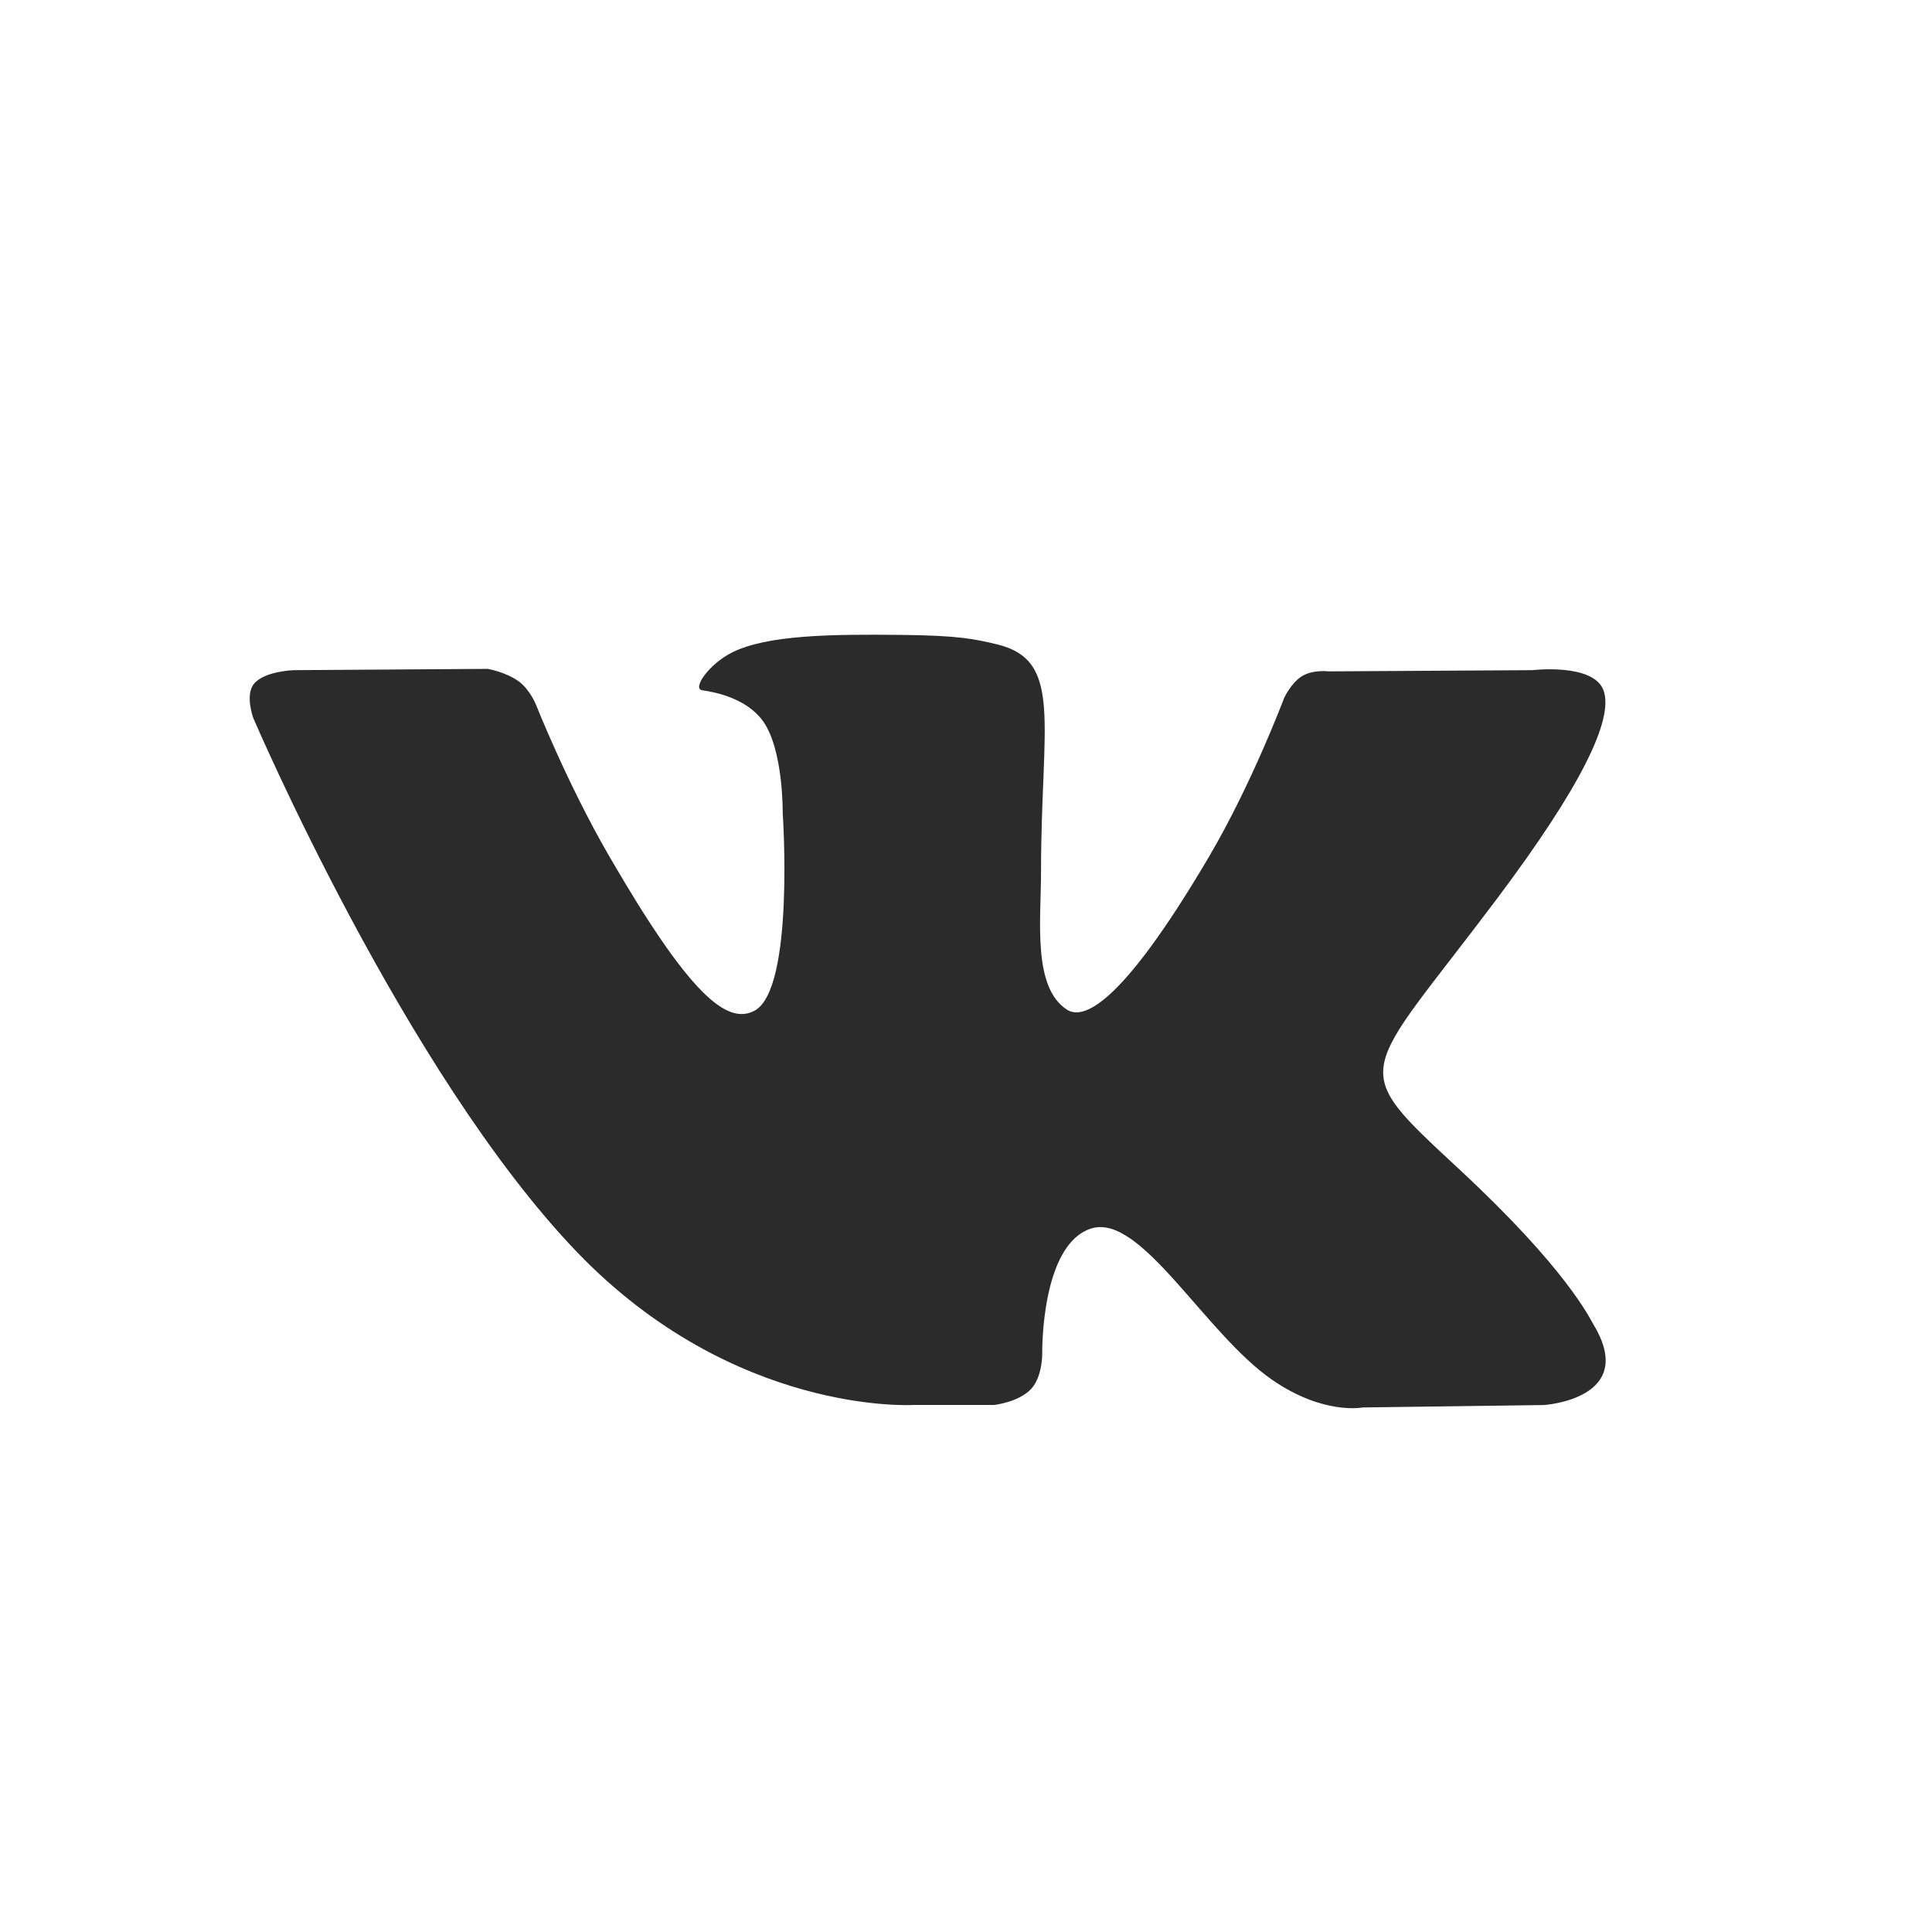
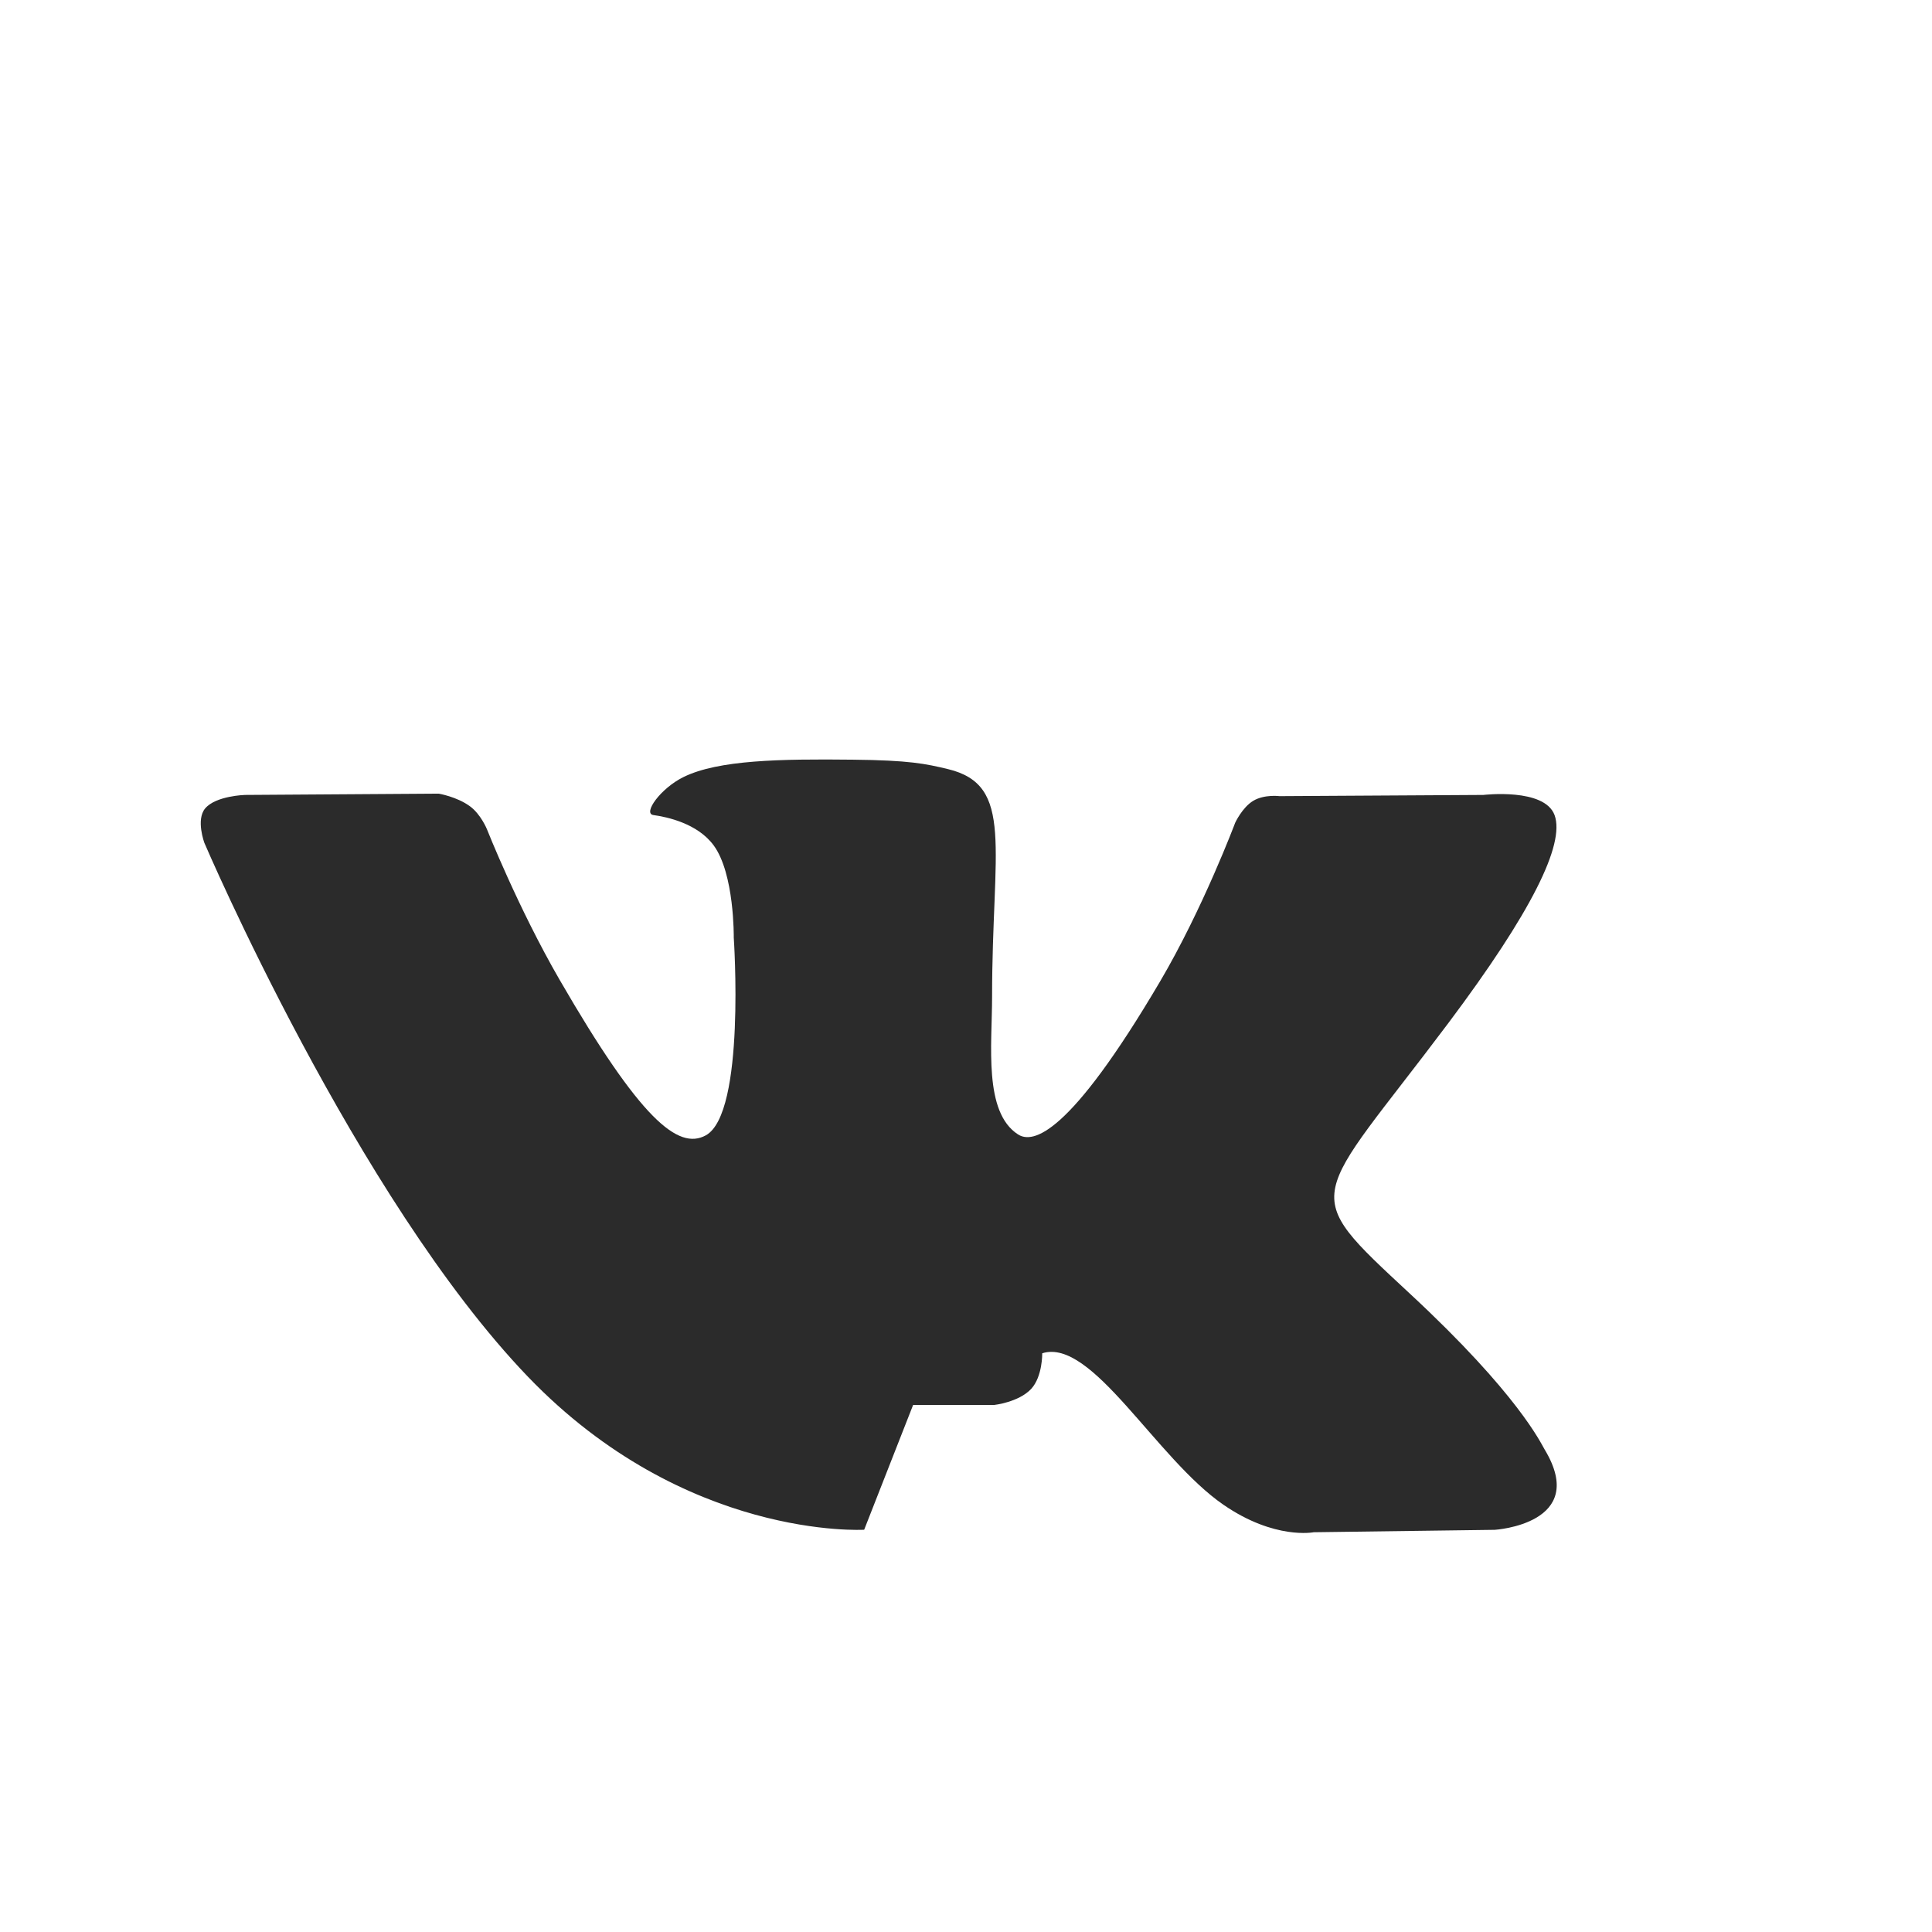
<svg xmlns="http://www.w3.org/2000/svg" width="24" height="24" fill="none">
-   <path fill-rule="evenodd" clip-rule="evenodd" d="M11.343 17.453h1.007s.304-.033.46-.2c.142-.154.137-.442.137-.442s-.02-1.351.608-1.55c.618-.196 1.412 1.305 2.253 1.883.636.437 1.12.34 1.12.34l2.249-.03s1.177-.073.619-.998c-.046-.076-.325-.684-1.673-1.935-1.41-1.31-1.222-1.098.477-3.362 1.035-1.38 1.449-2.221 1.32-2.582-.124-.343-.885-.252-.885-.252l-2.532.015s-.188-.025-.327.058c-.136.082-.224.272-.224.272s-.4 1.067-.935 1.975c-1.128 1.915-1.579 2.016-1.763 1.897-.43-.277-.322-1.114-.322-1.708 0-1.855.281-2.63-.548-2.83-.276-.066-.478-.11-1.182-.117-.904-.01-1.669.003-2.102.215-.288.141-.51.455-.375.473.168.023.547.103.748.376.26.353.25 1.146.25 1.146s.15 2.185-.348 2.457c-.342.186-.81-.194-1.815-1.932-.515-.89-.904-1.873-.904-1.873s-.075-.184-.21-.283c-.162-.119-.388-.157-.388-.157l-2.407.016s-.361.01-.494.167c-.118.14-.01.429-.01.429s1.885 4.408 4.018 6.63c1.956 2.036 4.178 1.902 4.178 1.902z" fill="#2B2B2B" />
+   <path fill-rule="evenodd" clip-rule="evenodd" d="M11.343 17.453h1.007s.304-.033.46-.2c.142-.154.137-.442.137-.442c.618-.196 1.412 1.305 2.253 1.883.636.437 1.12.34 1.12.34l2.249-.03s1.177-.073.619-.998c-.046-.076-.325-.684-1.673-1.935-1.41-1.31-1.222-1.098.477-3.362 1.035-1.38 1.449-2.221 1.32-2.582-.124-.343-.885-.252-.885-.252l-2.532.015s-.188-.025-.327.058c-.136.082-.224.272-.224.272s-.4 1.067-.935 1.975c-1.128 1.915-1.579 2.016-1.763 1.897-.43-.277-.322-1.114-.322-1.708 0-1.855.281-2.63-.548-2.83-.276-.066-.478-.11-1.182-.117-.904-.01-1.669.003-2.102.215-.288.141-.51.455-.375.473.168.023.547.103.748.376.26.353.25 1.146.25 1.146s.15 2.185-.348 2.457c-.342.186-.81-.194-1.815-1.932-.515-.89-.904-1.873-.904-1.873s-.075-.184-.21-.283c-.162-.119-.388-.157-.388-.157l-2.407.016s-.361.01-.494.167c-.118.14-.01.429-.01.429s1.885 4.408 4.018 6.63c1.956 2.036 4.178 1.902 4.178 1.902z" fill="#2B2B2B" />
</svg>